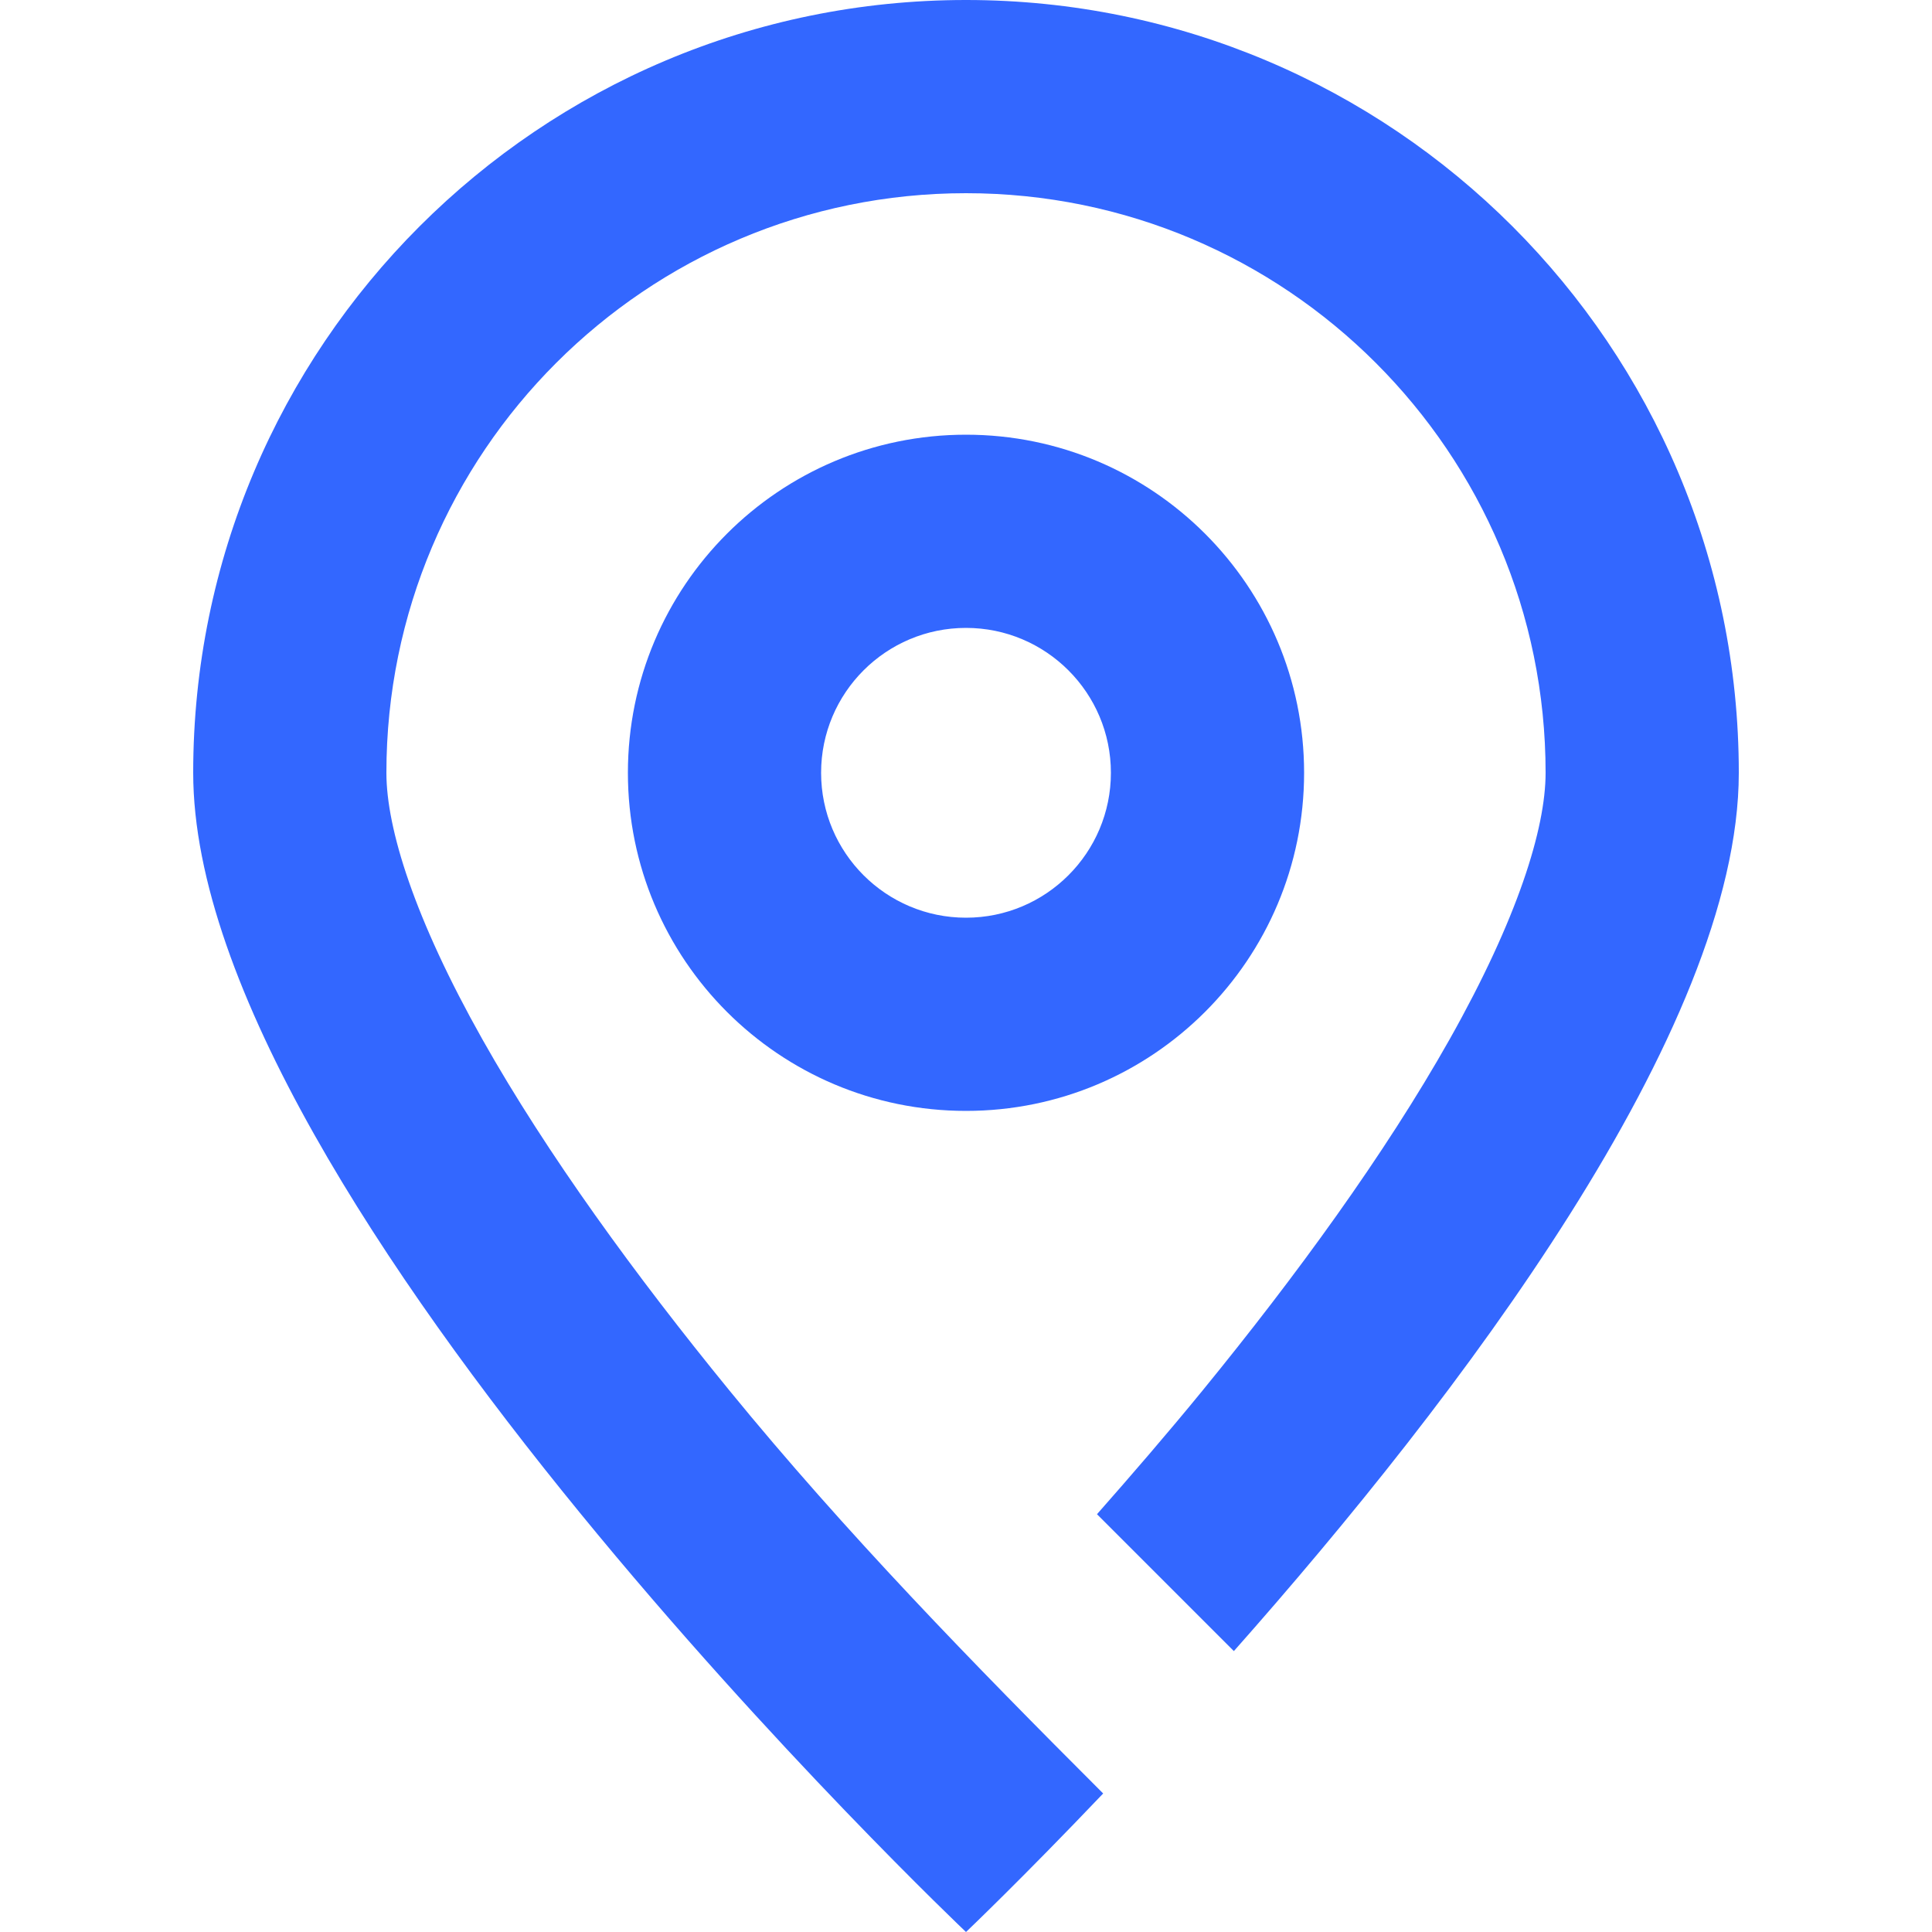
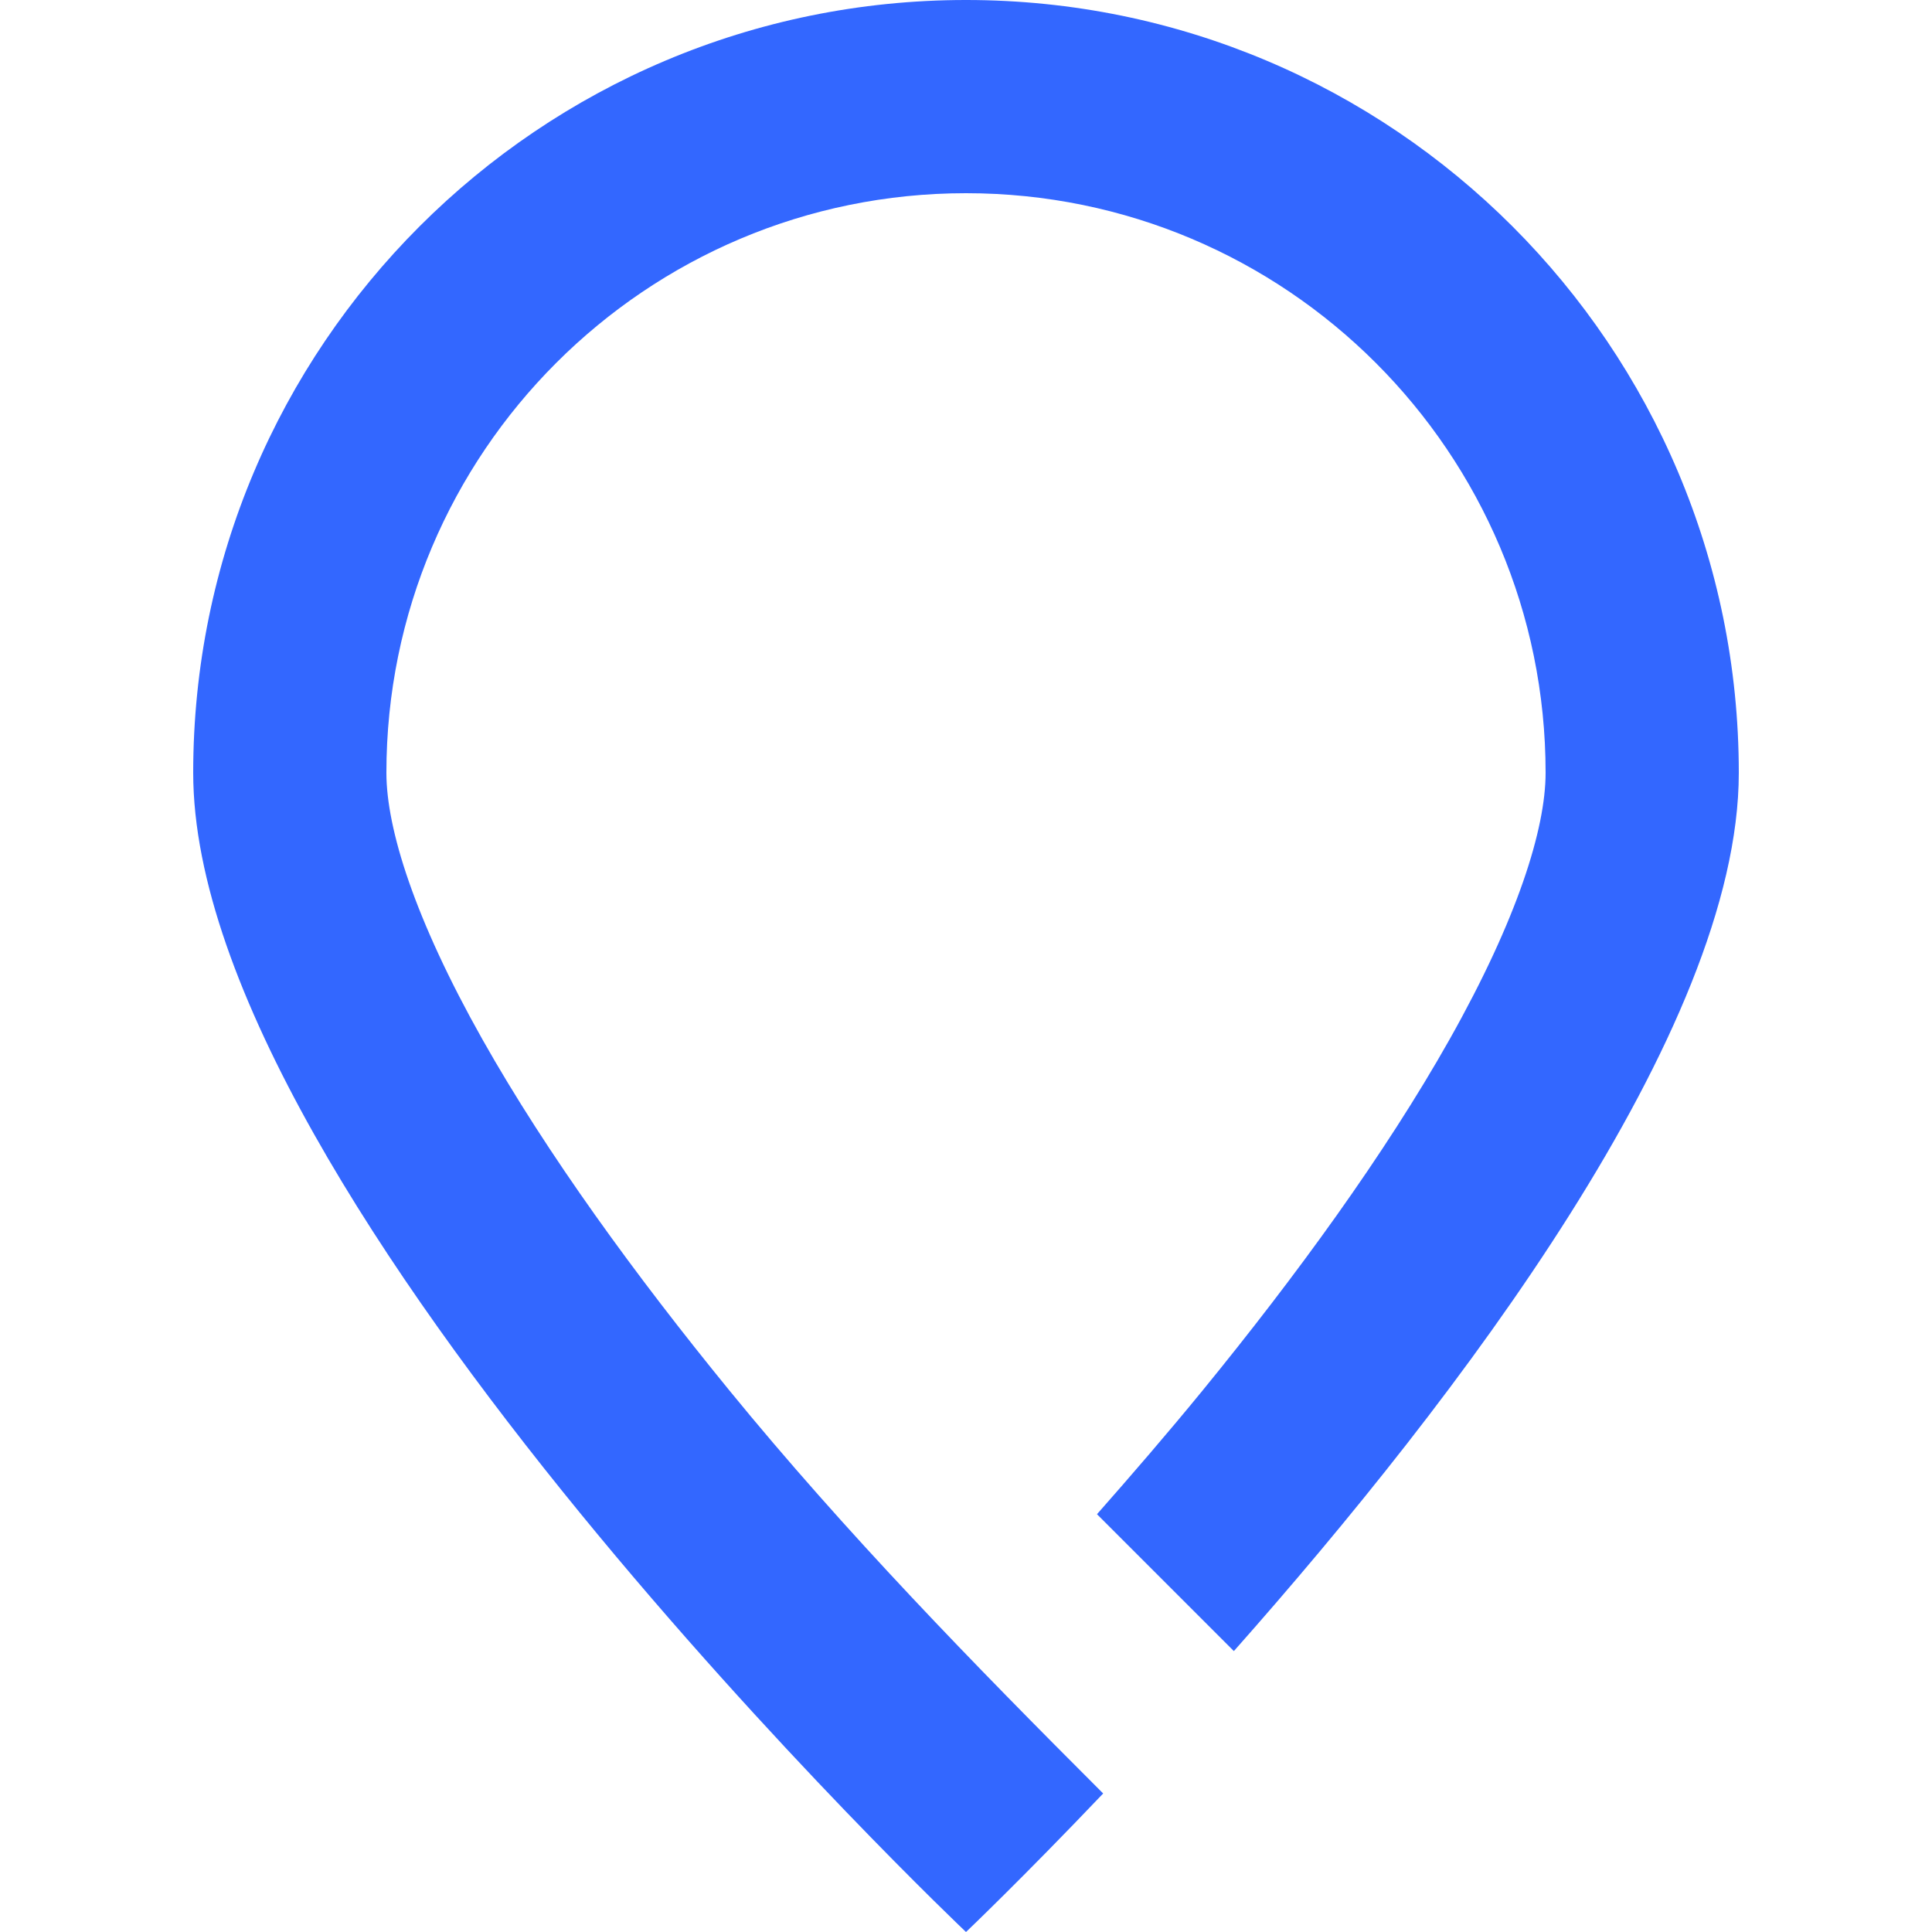
<svg xmlns="http://www.w3.org/2000/svg" width="20" height="20" viewBox="0 0 20 20" fill="none">
  <path d="M10 0C14.418 0 18 3.582 18 8C18 10.666 15.084 14.483 12.773 17.092L11.356 15.675C11.712 15.271 12.083 14.842 12.451 14.392C13.413 13.214 14.335 11.951 15.007 10.758C15.709 9.511 16 8.579 16 8C16 4.686 13.314 2 10 2C6.686 2 4 4.686 4 8C4 8.579 4.291 9.511 4.993 10.758C5.665 11.951 6.587 13.214 7.549 14.392C8.753 15.866 10.076 17.223 11.42 18.566C10.576 19.452 10 20 10 20C10 20 2 12.418 2 8C2 3.582 5.582 0 10 0Z" fill="#3367FF" />
-   <path fill-rule="evenodd" clip-rule="evenodd" d="M10 4.5C11.933 4.5 13.5 6.067 13.5 8C13.5 9.933 11.933 11.5 10 11.5C8.067 11.5 6.5 9.933 6.5 8C6.5 6.067 8.067 4.5 10 4.5ZM10 6.5C9.172 6.5 8.5 7.172 8.5 8C8.5 8.828 9.172 9.5 10 9.5C10.828 9.5 11.5 8.828 11.5 8C11.5 7.172 10.828 6.5 10 6.5Z" fill="#3367FF" />
</svg>